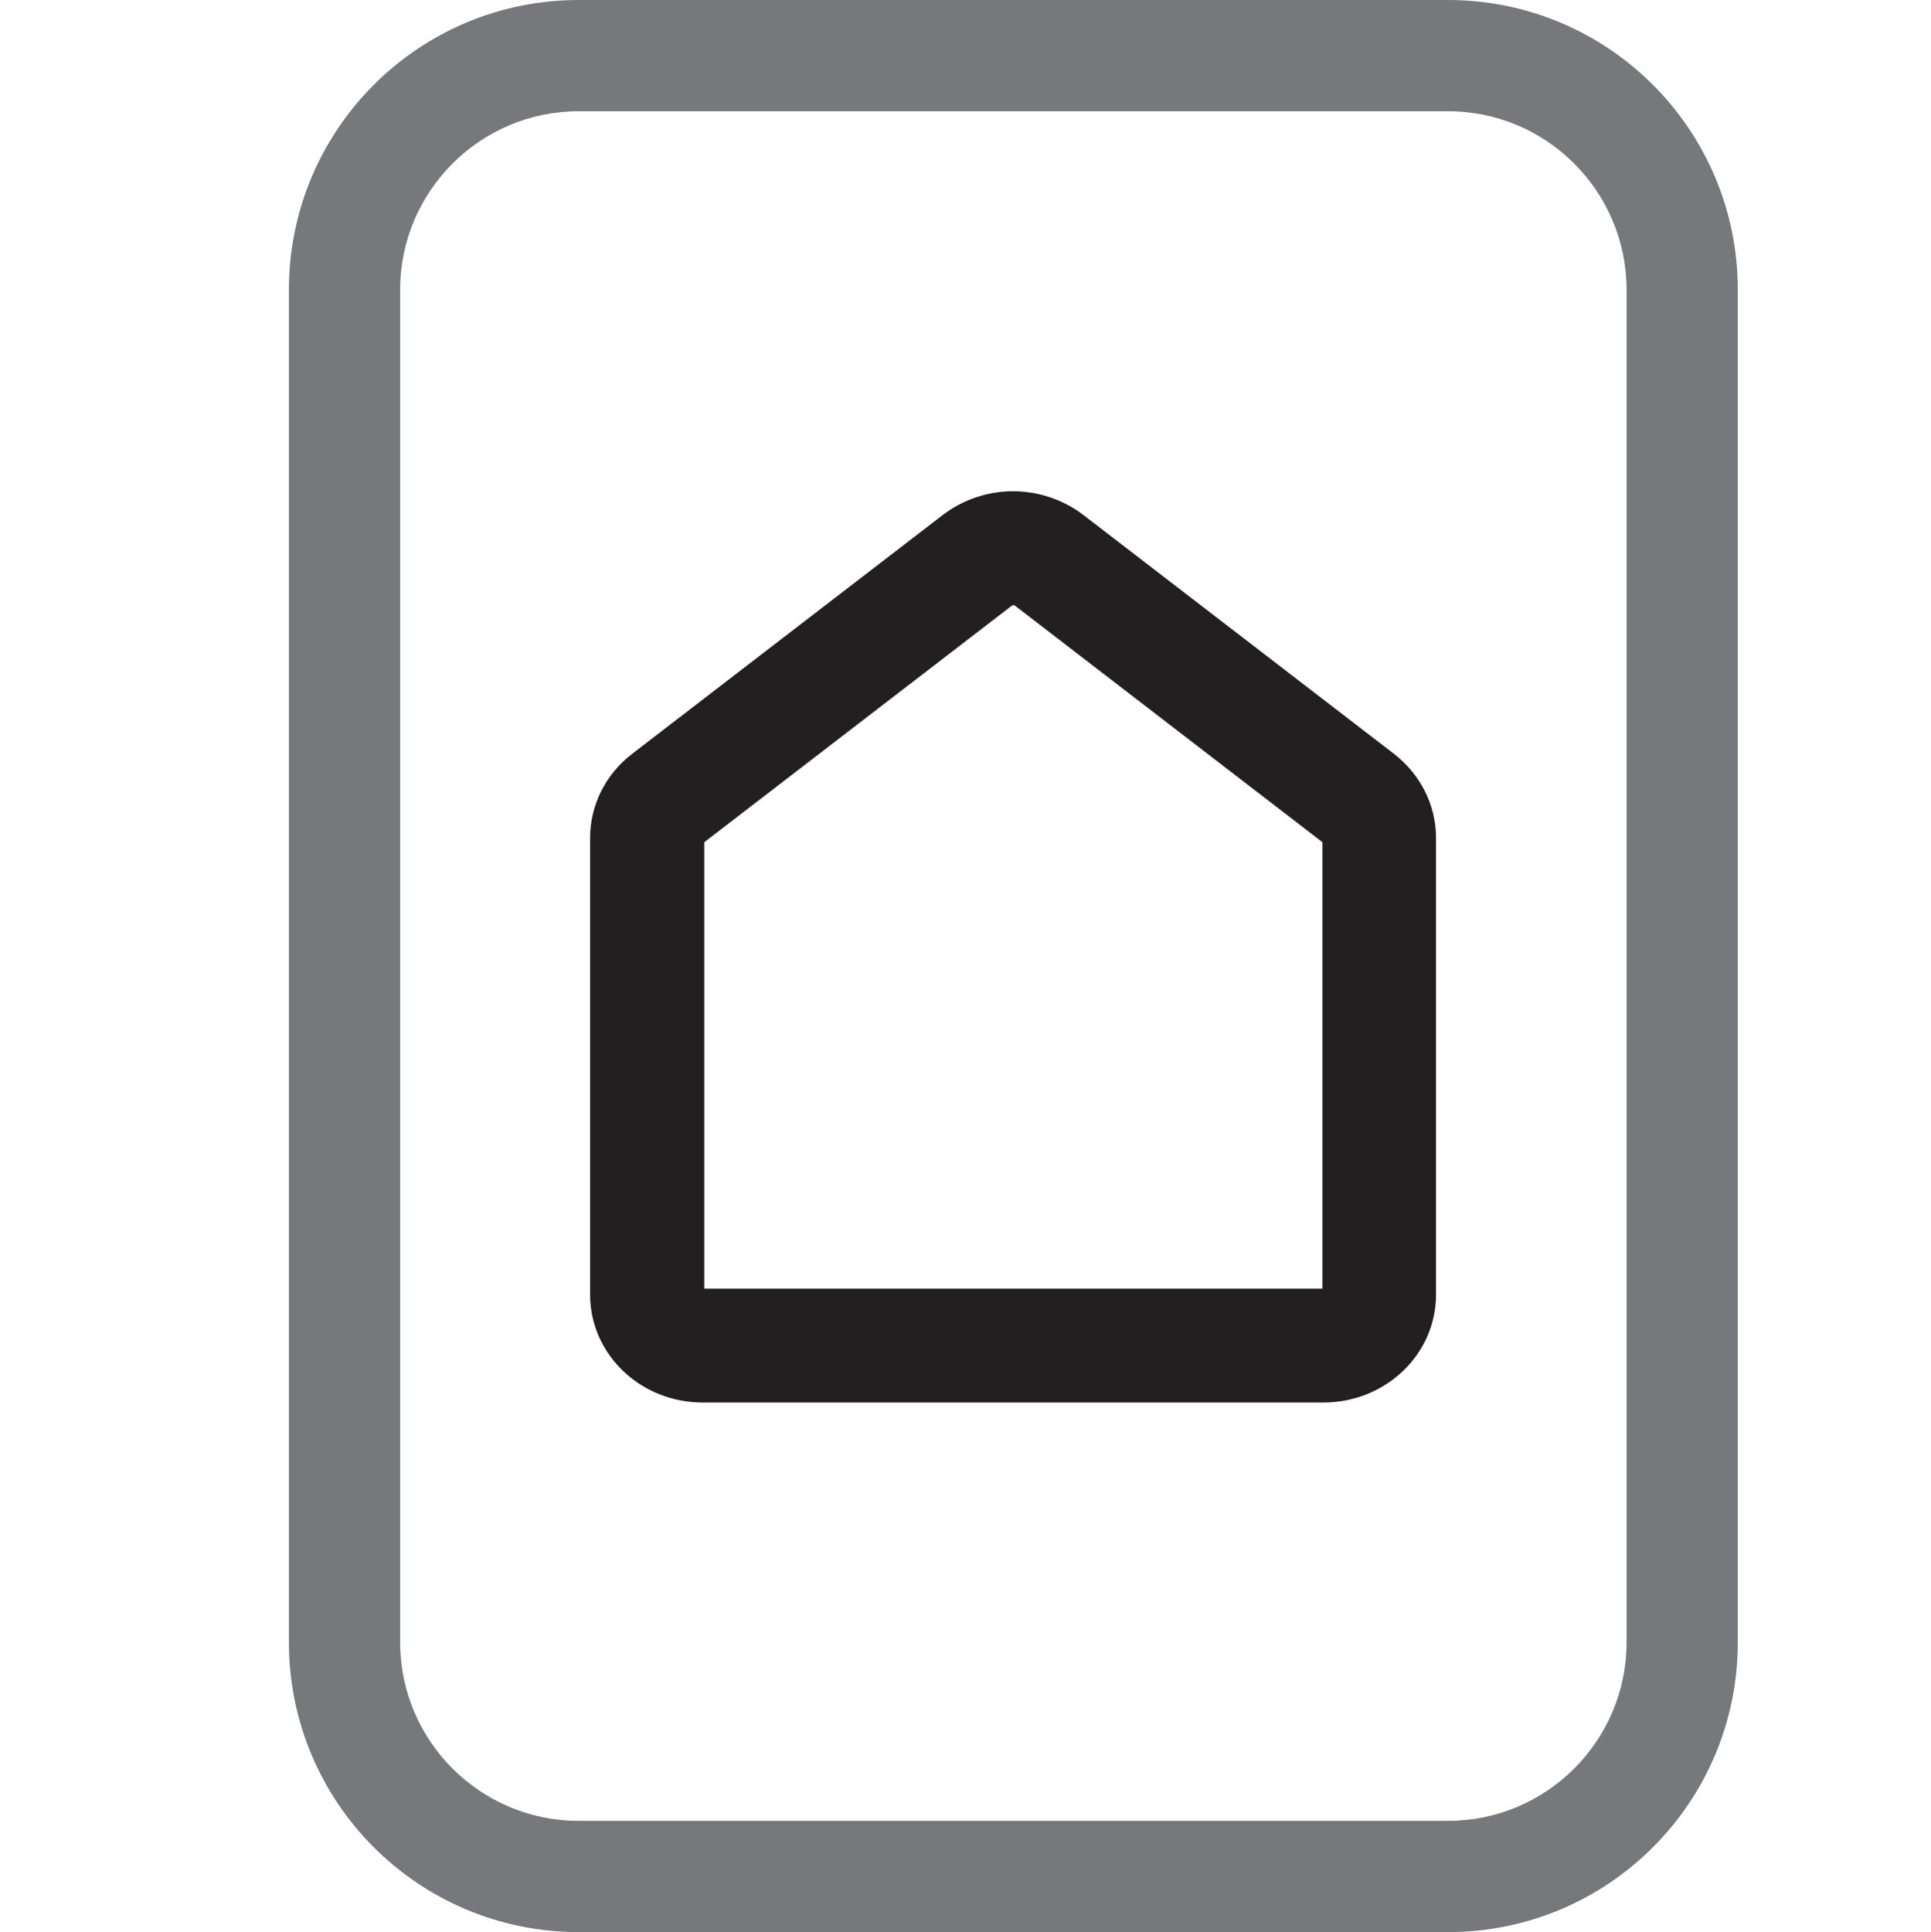
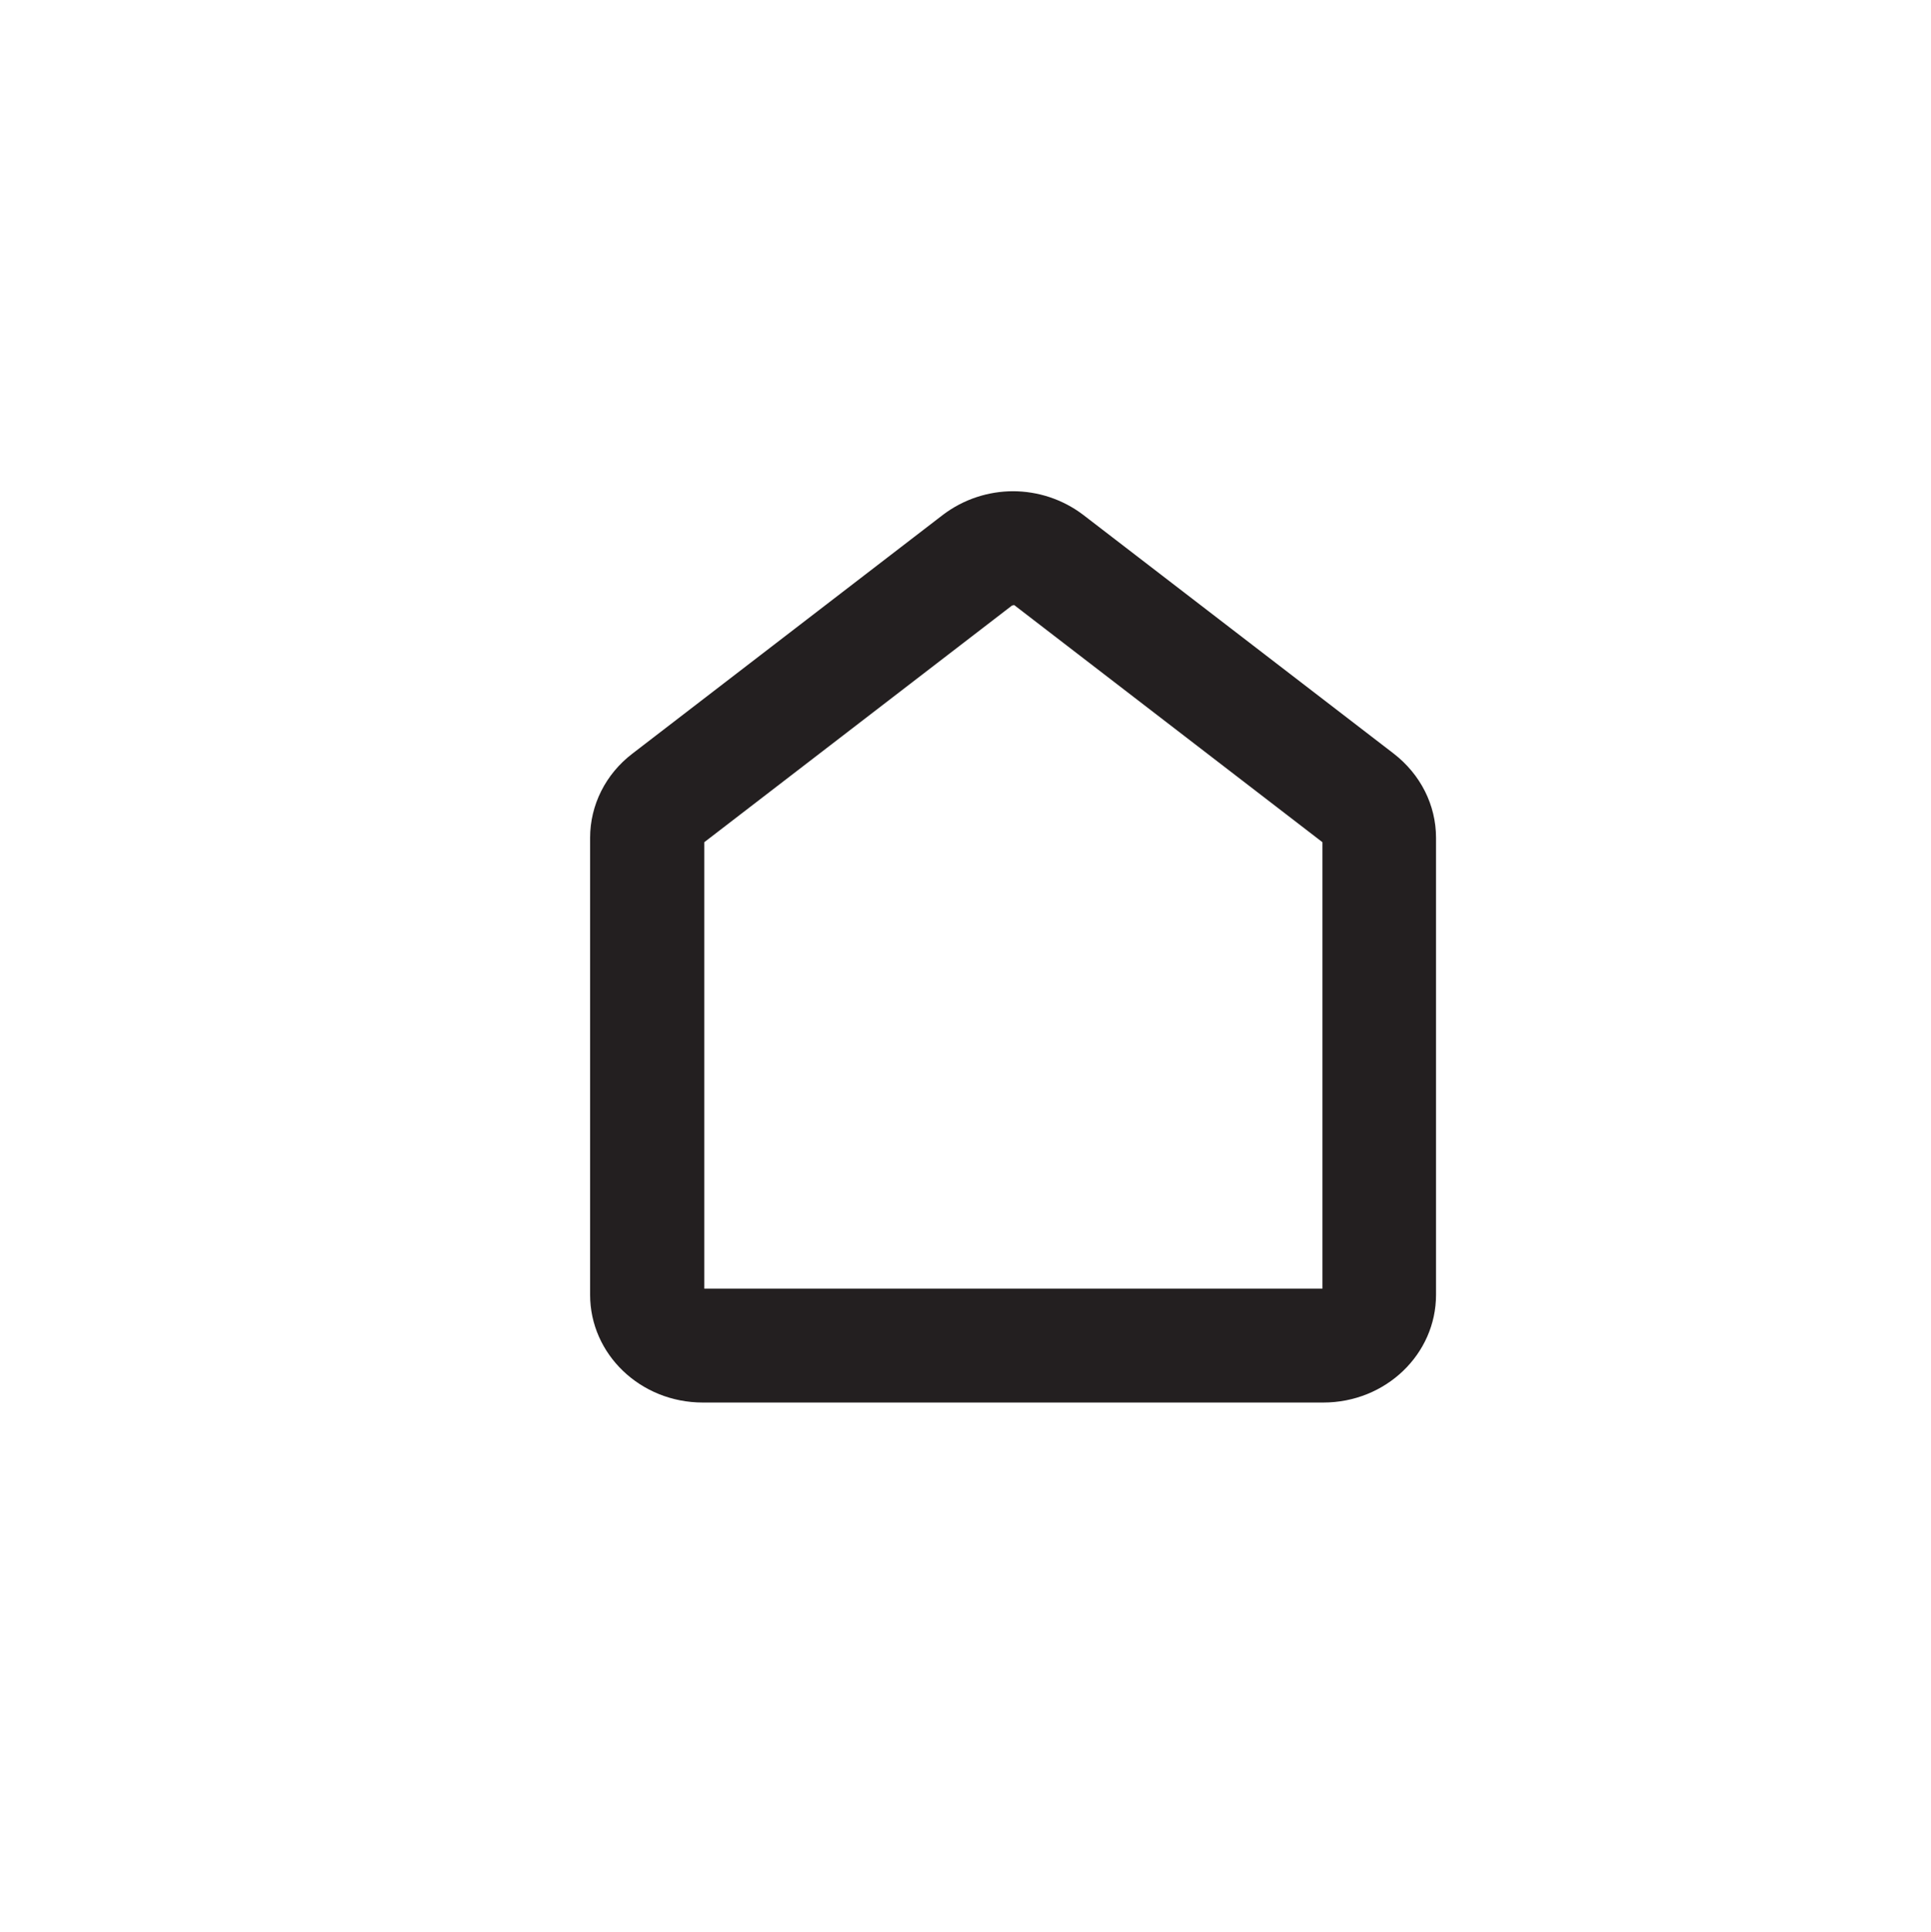
<svg xmlns="http://www.w3.org/2000/svg" id="icon-test-button" viewBox="0 0 65.97 66">
  <defs>
    <style>
      .cls-1 {
        fill: #77787b;
      }

      .cls-2 {
        fill: #231f20;
      }
    </style>
  </defs>
-   <path class="cls-1" d="M49.47,3.8c3.37,0,6.1,2.74,6.1,6.1v46.2c0,3.37-2.74,6.1-6.1,6.1h-29.7c-3.37,0-6.1-2.74-6.1-6.1V9.9c0-3.37,2.74-6.1,6.1-6.1h29.7M49.47,0h-29.7c-5.47,0-9.9,4.43-9.9,9.9v46.2c0,5.47,4.43,9.9,9.9,9.9h29.7c5.47,0,9.9-4.43,9.9-9.9V9.9c0-5.47-4.43-9.9-9.9-9.9h0Z" />
  <path class="cls-2" d="M34.62,20.67h.03l10.53,8.1v15.25h-21.12v-15.25l10.52-8.09s.02,0,.04,0M34.62,16.78c-.85,0-1.7.27-2.41.81l-10.6,8.15c-.92.7-1.45,1.76-1.45,2.88v15.61c0,2.03,1.72,3.68,3.85,3.68h21.2c2.13,0,3.85-1.65,3.85-3.68v-15.61c0-1.12-.53-2.17-1.45-2.88l-10.6-8.15c-.71-.54-1.56-.81-2.41-.81" />
</svg>